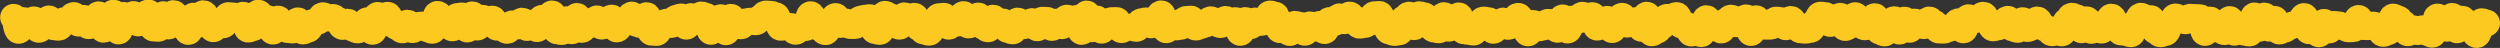
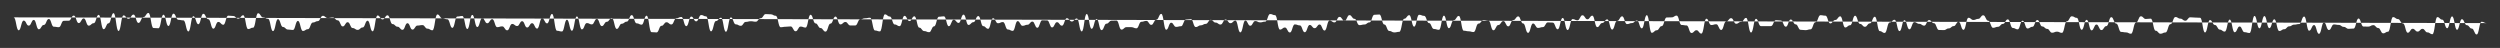
<svg xmlns="http://www.w3.org/2000/svg" id="_レイヤー_2" viewBox="0 0 371.12 7.12">
  <rect x="0" y="0" width="371.12" height="7.12" fill="#333333" stroke="none" />
  <defs>
    <style>.cls-1{fill:#fff;}.cls-2{fill:none;stroke:#fcc920;stroke-linecap:round;stroke-linejoin:round;stroke-width:4px;}</style>
  </defs>
  <g id="_レイヤー_1-2">
    <g>
      <path class="cls-1" d="m369.12,3.43c-.37,0-.37-.2-.73-.2s-.37,1.89-.73,1.89-.37-.88-.73-.88-.37-.5-.73-.5-.37-.89-.73-.89-.37,1.57-.73,1.57-.36-1.98-.73-1.98-.37,1.75-.73,1.75-.36-1.27-.73-1.27-.37-.38-.73-.38-.37,2.55-.74,2.54-.37-.27-.73-.27-.37-.53-.73-.53-.37.41-.73.41-.37-.42-.73-.42-.37.59-.73.59-.36-1.39-.73-1.39-.37-.64-.73-.64-.37-.29-.73-.29-.37,2.17-.74,2.17-.37.25-.73.24-.37-.79-.73-.79-.37-.43-.73-.43-.37.22-.73.22-.37-.01-.73-.01-.37-1.19-.73-1.19-.37,1.49-.74,1.49-.37.04-.73.04-.37-.29-.73-.29-.37-.29-.73-.29-.37-.07-.73-.07-.37.83-.74.83-.37-1.13-.73-1.13-.37,1.69-.74,1.69-.37-1.3-.73-1.3-.37.84-.74.84-.36-2.1-.73-2.1-.37,1.11-.74,1.11-.37.09-.74.09-.37.25-.74.25-.37.43-.74.43-.37.27-.74.26-.37-1.73-.73-1.73-.37,1.31-.74,1.31-.37-1.79-.73-1.79-.37,1.81-.74,1.81-.37-1.83-.73-1.83-.37,2.53-.74,2.53-.37-.12-.74-.12-.37-.85-.73-.85-.37.86-.74.86-.37-1.88-.73-1.88-.37,1.78-.74,1.78-.37-.28-.73-.29-.37-.69-.73-.69-.37-.73-.73-.73-.37,1.84-.74,1.84-.36-2.18-.73-2.18-.37-.03-.73-.03-.37-.04-.73-.04-.37.52-.74.51-.37-.31-.73-.31-.37-.24-.73-.24-.37,1.06-.74,1.06-.37,1.23-.74,1.23-.37.19-.73.19-.37-.45-.73-.45-.36-1.79-.73-1.79-.37.05-.73.05-.37-.4-.73-.4-.37.93-.73.93-.37,1.66-.74,1.66-.37-.2-.73-.2-.37-.07-.73-.07-.37-1.23-.73-1.23-.37-.96-.73-.96-.37,1.33-.74,1.33-.37.59-.73.59-.37-.83-.73-.83-.37.87-.73.87-.36-1.55-.73-1.56-.37,1.47-.74,1.47-.36-1.77-.73-1.77-.37-.23-.73-.23-.37.74-.73.74-.37,1.72-.74,1.72-.37-.18-.73-.18-.37.16-.73.16-.37-.57-.73-.57-.37-.36-.73-.36-.37-.96-.73-.96-.37,1.01-.73,1.01-.37.25-.73.25-.37-1.15-.73-1.15-.37,1.28-.73,1.28-.37-.21-.73-.21-.36-1.27-.73-1.27-.37.67-.73.67-.37.43-.73.43-.37.15-.73.15-.37-1.05-.73-1.05-.37-.81-.73-.81-.37.53-.73.53-.37.17-.73.17-.37-.33-.73-.33-.37,1.79-.74,1.79-.37-1.19-.73-1.19-.37.64-.73.64-.37.34-.73.34-.37.25-.73.25-.37-.02-.73-.02-.37-1-.73-1-.37-.47-.73-.47-.37.84-.73.83-.37-.27-.73-.27-.37-.25-.73-.25-.37,1.06-.73,1.06-.37-1.35-.73-1.35-.37,1.62-.74,1.62-.36-1.68-.73-1.68-.37.4-.73.4-.37,1.55-.74,1.55-.37-.27-.73-.27-.36-2.13-.73-2.13-.37.98-.74.98-.37.51-.73.51-.37-.43-.73-.43-.37-1.21-.73-1.21-.37,1.41-.74,1.41-.37.33-.73.33-.37-1.65-.73-1.65-.37.54-.74.54-.37.51-.74.51-.37-1.15-.73-1.15-.37-.07-.73-.07-.37,1.04-.74,1.04-.37,1.06-.74,1.06-.37.12-.74.12-.37-.05-.73-.05-.37-.81-.73-.81-.37-.72-.73-.72-.37,1.08-.74,1.07-.37-.92-.73-.92-.37-.05-.74-.05-.37.88-.74.88-.37,0-.74,0-.37.01-.74,0-.37-1.08-.73-1.08-.37,2.03-.74,2.03-.37-2.17-.73-2.17-.37.59-.74.59-.37.28-.74.28-.37-.83-.74-.83-.37.49-.74.49-.37,1.26-.74,1.26-.37-.85-.73-.85-.37.12-.74.12-.37-.94-.73-.94-.37,2.21-.74,2.21-.37-.5-.73-.5-.37.41-.74.41-.37-1.12-.73-1.12-.37-.07-.74-.07-.37-1.39-.73-1.39-.37.26-.74.26-.37.02-.74.02-.37,1.28-.74,1.28-.37.62-.74.62-.37.37-.74.37-.36-2.61-.73-2.61-.37,1.95-.74,1.95-.37-1.16-.73-1.16-.37.38-.74.38-.37.15-.73.15-.37-1.15-.73-1.15-.37.69-.74.68-.37,1.29-.74,1.28-.37-1.51-.73-1.51-.37.54-.74.54-.37.61-.74.61-.37-1.7-.73-1.7-.37.54-.73.54-.37-.59-.73-.6-.37.75-.74.75-.37-.18-.73-.18-.37,1.62-.74,1.62-.36-1.79-.73-1.79-.37,1.68-.74,1.68-.37-.99-.73-.99-.37-.03-.73-.03-.37.7-.74.7-.37.12-.73.12-.37-.66-.73-.66-.37,1.39-.74,1.39-.37-1.39-.73-1.39-.37-1.05-.73-1.05-.37.55-.74.55-.37.93-.74.93-.37-.79-.73-.79-.37.59-.74.59-.37.78-.74.78-.37-1.42-.73-1.42-.37-.09-.73-.09-.37.52-.74.52-.37,1.25-.74,1.25-.37-.11-.73-.11-.37-.09-.73-.09-.36-2.19-.73-2.19-.37.63-.74.63-.37,1.19-.74,1.19-.37-1.86-.73-1.86-.37,2.1-.74,2.1-.37-.12-.74-.12-.37-.88-.73-.88-.37-1.07-.73-1.07-.37-.16-.74-.16-.37,1.76-.74,1.76-.37-1.7-.73-1.7-.37.53-.74.53-.37,1.94-.74,1.94-.37.09-.74.09-.37-.22-.74-.22-.37-.96-.74-.96-.37-1.48-.73-1.48-.37.04-.74.04-.37,1.13-.74,1.13-.37.31-.74.31-.37.1-.74.1-.37-.94-.74-.94-.37-.55-.74-.55-.37.83-.74.83-.37-.57-.74-.57-.37.82-.74.82-.37-.27-.74-.27-.37,1.48-.74,1.48-.37-.9-.73-.9-.37.55-.74.55-.37-.48-.73-.48-.37,1.08-.74,1.08-.37-1.01-.73-1.01-.37-.15-.74-.15-.37,1.2-.74,1.2-.37-.74-.73-.74-.37.31-.74.31-.36-2.14-.73-2.14-.37-.17-.73-.17-.37,1.13-.74,1.13-.37.11-.74.11-.37-.2-.73-.2-.37.7-.74.7-.37-.77-.73-.77-.37,1.75-.74,1.75-.37-1.74-.73-1.74-.37.38-.74.38-.37-.55-.73-.55-.37.75-.74.75-.37-.29-.73-.29-.37-.41-.73-.41-.37.6-.74.6-.37.22-.74.22-.37.25-.74.25-.37-1.17-.73-1.17-.37.06-.73.06-.37.99-.73.99-.37.1-.73.1-.37-.62-.73-.62-.37,1.04-.74,1.04-.36-2.35-.73-2.35-.37.87-.74.87-.37.76-.74.76-.37-.59-.73-.59-.37.13-.74.13-.37.97-.74.97-.37-.16-.74-.17-.37,0-.74,0-.37.36-.74.36-.37-1.34-.74-1.34-.37.02-.74.02-.37.44-.74.44-.37.96-.74.96-.37-1.65-.73-1.65-.37,1.45-.74,1.45-.36-2.19-.73-2.19-.37,2.58-.74,2.58-.37-1.92-.73-1.92-.37.45-.74.45-.37-.49-.73-.49-.37,1.11-.74,1.11-.37-.52-.73-.52-.37.78-.73.78-.37-1.04-.73-1.04-.37-.02-.73-.02-.37,1.11-.73,1.11-.37-.92-.73-.92-.37.47-.73.47-.37.16-.73.16-.37-.7-.73-.7-.37,1.45-.73,1.45-.37-.21-.73-.21-.36-1.1-.73-1.1-.37.18-.73.18-.37-.75-.73-.75-.37,1.57-.73,1.57-.37-.39-.73-.39-.36-1.5-.73-1.5-.37.91-.73.91-.37.41-.73.41-.36-1.53-.73-1.53-.37,1.23-.73,1.23-.37-.47-.73-.47-.37.96-.73.96-.36-1.47-.73-1.47-.37.06-.73.06-.37,1.43-.73,1.43-.37.87-.73.87-.37-.17-.73-.17-.37-.51-.73-.51-.36-1.68-.73-1.68-.37.72-.73.71-.37-.77-.73-.78-.37,1.53-.73,1.53-.37-.25-.73-.25-.37-1.18-.73-1.18-.37-.32-.73-.32-.37,2.53-.74,2.53-.37-.14-.73-.14-.36-1.89-.73-1.89-.37.08-.73.08-.37.16-.73.16-.37.91-.74.91-.37,0-.73,0-.37-.52-.73-.52-.37.36-.74.36-.37-1.16-.73-1.16-.37,1.04-.74,1.04-.37,1.19-.74,1.19-.37-.53-.74-.53-.37-.69-.74-.69-.37-1.28-.74-1.28-.37,1.9-.74,1.9-.37-.15-.74-.15-.37.7-.74.7-.37-.72-.74-.72-.37.05-.74.05-.37.07-.74.07-.37-1.7-.74-1.7-.37-.22-.74-.22-.37-.03-.74-.03-.37.61-.74.61-.37.52-.74.52-.37-.07-.74-.07-.37.1-.74.1-.37.58-.74.58-.37-.22-.74-.22-.37-1.03-.73-1.03-.37,2.14-.74,2.13-.37-2.08-.73-2.08-.37.49-.74.49-.37,1.53-.74,1.53-.36-2.22-.73-2.22-.37-.2-.73-.2-.37.94-.74.94-.37-.71-.73-.71-.37,1.42-.74,1.42-.37-1.35-.73-1.36-.37.19-.74.19-.37.92-.74.92-.37-.33-.73-.33-.37.53-.74.53-.37.99-.74.98-.37-.04-.74-.04-.36-2.43-.73-2.44-.37,1.33-.74,1.33-.37-.2-.74-.2-.37-1.22-.73-1.22-.37.97-.74.97-.37.31-.74.31-.37.77-.74.77-.37-1.6-.74-1.6-.37.54-.74.54-.37.64-.74.64-.37-1.06-.74-1.06-.37.81-.74.81-.37-.2-.74-.2-.37.94-.74.94-.37-1.92-.74-1.92-.37,2.12-.74,2.12-.37-1.63-.74-1.63-.37,1.74-.74,1.74-.37-.1-.74-.11-.37-2.49-.73-2.49-.37,1.4-.74,1.4-.37-.75-.74-.75-.37,1.52-.74,1.52-.37-.8-.74-.8-.37.64-.74.64-.37-.94-.74-.94-.37.72-.74.72-.37-.31-.74-.31-.37.95-.74.95-.37-.59-.74-.59-.37.12-.74.12-.37-1.19-.74-1.19-.37.61-.74.61-.37-.75-.74-.75-.37,1.31-.74,1.31-.37-1.8-.74-1.8-.37,2.09-.74,2.09-.37-1.93-.74-1.93-.37.08-.74.08-.37,1.68-.74,1.68-.37-1.27-.74-1.27-.37-.14-.74-.14-.37-.58-.74-.58-.37,2.35-.74,2.35-.37-.24-.74-.24-.37-.53-.74-.53-.37.07-.74.07-.37.6-.74.6-.37-.95-.74-.95-.37.98-.74.98-.37-.46-.74-.46-.37-.39-.74-.39-.37-1.3-.74-1.3-.37.61-.74.61-.37-.59-.74-.59-.37,2.35-.74,2.35-.37-1.57-.74-1.57-.37,1-.74,1-.37.36-.74.36-.37-.27-.74-.27-.37-.87-.74-.87-.37.64-.74.63-.37-.91-.74-.91-.37-.42-.74-.42-.37.08-.74.08-.37-.33-.73-.33-.37.79-.74.79-.37.21-.74.21-.37.99-.74.99-.37.26-.74.26-.37-1.49-.74-1.49-.37,1.34-.74,1.34-.37-.06-.74-.06-.37-.37-.74-.38-.37-1.16-.74-1.16-.37,1.77-.74,1.77-.37-1.82-.73-1.82-.37-.21-.74-.21-.37-.62-.74-.62-.37,2.15-.74,2.14-.37.21-.74.21-.37-2.05-.73-2.05-.37.51-.74.51-.37-.4-.74-.4-.37-.05-.74-.05-.37,1.36-.74,1.35-.37-.42-.74-.42-.37,1.01-.74,1-.37-1.4-.74-1.4-.37-.8-.74-.81-.37,1.55-.74,1.55-.37-1.19-.74-1.19-.37,2.26-.74,2.26-.37-1.64-.74-1.64-.37-.08-.74-.08-.37-.92-.74-.92-.37,1.83-.74,1.83-.37-1.67-.74-1.67-.37,2.01-.75,2.01-.37-.04-.74-.04-.37-2.23-.74-2.23-.37.61-.74.61-.37.87-.74.87-.37-1.24-.74-1.24-.37.63-.74.63-.37-.51-.74-.51-.37,2.31-.74,2.31-.37-2.64-.74-2.64-.37,1.5-.74,1.5-.37.88-.74.88-.37-2.13-.73-2.13-.37,1.24-.74,1.24-.37.36-.74.36-.37-1.07-.74-1.07-.37.69-.74.69-.37-1.11-.74-1.11-.37.76-.74.76-.37.01-.74.01-.37.95-.74.95-.37-.07-.74-.07-.37-1.15-.74-1.15-.37.89-.75.89-.37.64-.74.64-.37-1.39-.74-1.39-.37.85-.75.85-.37-.75-.75-.75-.38,1.44-.75,1.44-.37-1.92-.75-1.92" />
-       <path class="cls-2" d="m369.12,3.43c-.37,0-.37-.2-.73-.2s-.37,1.89-.73,1.89-.37-.88-.73-.88-.37-.5-.73-.5-.37-.89-.73-.89-.37,1.57-.73,1.57-.36-1.98-.73-1.98-.37,1.75-.73,1.75-.36-1.27-.73-1.27-.37-.38-.73-.38-.37,2.55-.74,2.54-.37-.27-.73-.27-.37-.53-.73-.53-.37.41-.73.41-.37-.42-.73-.42-.37.59-.73.59-.36-1.39-.73-1.39-.37-.64-.73-.64-.37-.29-.73-.29-.37,2.17-.74,2.17-.37.25-.73.24-.37-.79-.73-.79-.37-.43-.73-.43-.37.22-.73.22-.37-.01-.73-.01-.37-1.19-.73-1.19-.37,1.49-.74,1.49-.37.04-.73.04-.37-.29-.73-.29-.37-.29-.73-.29-.37-.07-.73-.07-.37.83-.74.83-.37-1.13-.73-1.13-.37,1.69-.74,1.69-.37-1.3-.73-1.3-.37.84-.74.84-.36-2.1-.73-2.1-.37,1.11-.74,1.11-.37.09-.74.09-.37.25-.74.25-.37.43-.74.43-.37.27-.74.26-.37-1.73-.73-1.73-.37,1.31-.74,1.31-.37-1.79-.73-1.79-.37,1.81-.74,1.81-.37-1.83-.73-1.83-.37,2.53-.74,2.53-.37-.12-.74-.12-.37-.85-.73-.85-.37.86-.74.86-.37-1.88-.73-1.88-.37,1.78-.74,1.78-.37-.28-.73-.29-.37-.69-.73-.69-.37-.73-.73-.73-.37,1.84-.74,1.84-.36-2.18-.73-2.18-.37-.03-.73-.03-.37-.04-.73-.04-.37.52-.74.51-.37-.31-.73-.31-.37-.24-.73-.24-.37,1.06-.74,1.06-.37,1.23-.74,1.23-.37.19-.73.19-.37-.45-.73-.45-.36-1.79-.73-1.79-.37.05-.73.05-.37-.4-.73-.4-.37.93-.73.93-.37,1.66-.74,1.66-.37-.2-.73-.2-.37-.07-.73-.07-.37-1.23-.73-1.23-.37-.96-.73-.96-.37,1.33-.74,1.33-.37.59-.73.59-.37-.83-.73-.83-.37.87-.73.87-.36-1.55-.73-1.56-.37,1.47-.74,1.47-.36-1.77-.73-1.77-.37-.23-.73-.23-.37.74-.73.74-.37,1.72-.74,1.72-.37-.18-.73-.18-.37.16-.73.16-.37-.57-.73-.57-.37-.36-.73-.36-.37-.96-.73-.96-.37,1.01-.73,1.01-.37.25-.73.25-.37-1.15-.73-1.15-.37,1.28-.73,1.28-.37-.21-.73-.21-.36-1.27-.73-1.27-.37.67-.73.67-.37.43-.73.43-.37.15-.73.15-.37-1.05-.73-1.05-.37-.81-.73-.81-.37.53-.73.53-.37.17-.73.17-.37-.33-.73-.33-.37,1.79-.74,1.79-.37-1.19-.73-1.19-.37.64-.73.64-.37.34-.73.34-.37.25-.73.25-.37-.02-.73-.02-.37-1-.73-1-.37-.47-.73-.47-.37.84-.73.83-.37-.27-.73-.27-.37-.25-.73-.25-.37,1.06-.73,1.06-.37-1.35-.73-1.35-.37,1.62-.74,1.62-.36-1.68-.73-1.68-.37.4-.73.4-.37,1.55-.74,1.55-.37-.27-.73-.27-.36-2.13-.73-2.13-.37.98-.74.98-.37.51-.73.51-.37-.43-.73-.43-.37-1.21-.73-1.21-.37,1.41-.74,1.41-.37.33-.73.33-.37-1.65-.73-1.65-.37.54-.74.54-.37.51-.74.51-.37-1.15-.73-1.15-.37-.07-.73-.07-.37,1.04-.74,1.04-.37,1.06-.74,1.06-.37.12-.74.12-.37-.05-.73-.05-.37-.81-.73-.81-.37-.72-.73-.72-.37,1.08-.74,1.07-.37-.92-.73-.92-.37-.05-.74-.05-.37.88-.74.88-.37,0-.74,0-.37.01-.74,0-.37-1.08-.73-1.08-.37,2.03-.74,2.03-.37-2.17-.73-2.17-.37.59-.74.59-.37.28-.74.28-.37-.83-.74-.83-.37.49-.74.49-.37,1.26-.74,1.26-.37-.85-.73-.85-.37.12-.74.12-.37-.94-.73-.94-.37,2.21-.74,2.21-.37-.5-.73-.5-.37.41-.74.41-.37-1.12-.73-1.12-.37-.07-.74-.07-.37-1.39-.73-1.39-.37.26-.74.26-.37.02-.74.02-.37,1.28-.74,1.28-.37.62-.74.62-.37.37-.74.37-.36-2.61-.73-2.61-.37,1.95-.74,1.95-.37-1.16-.73-1.16-.37.38-.74.38-.37.15-.73.15-.37-1.15-.73-1.15-.37.69-.74.68-.37,1.29-.74,1.28-.37-1.51-.73-1.51-.37.54-.74.54-.37.61-.74.61-.37-1.7-.73-1.7-.37.54-.73.54-.37-.59-.73-.6-.37.75-.74.75-.37-.18-.73-.18-.37,1.62-.74,1.62-.36-1.79-.73-1.79-.37,1.68-.74,1.68-.37-.99-.73-.99-.37-.03-.73-.03-.37.7-.74.7-.37.12-.73.12-.37-.66-.73-.66-.37,1.39-.74,1.39-.37-1.39-.73-1.39-.37-1.05-.73-1.05-.37.55-.74.55-.37.93-.74.93-.37-.79-.73-.79-.37.59-.74.59-.37.78-.74.78-.37-1.42-.73-1.42-.37-.09-.73-.09-.37.52-.74.52-.37,1.25-.74,1.25-.37-.11-.73-.11-.37-.09-.73-.09-.36-2.19-.73-2.19-.37.63-.74.63-.37,1.19-.74,1.19-.37-1.86-.73-1.86-.37,2.1-.74,2.1-.37-.12-.74-.12-.37-.88-.73-.88-.37-1.07-.73-1.07-.37-.16-.74-.16-.37,1.76-.74,1.76-.37-1.7-.73-1.7-.37.53-.74.53-.37,1.94-.74,1.94-.37.09-.74.09-.37-.22-.74-.22-.37-.96-.74-.96-.37-1.48-.73-1.48-.37.04-.74.04-.37,1.13-.74,1.13-.37.31-.74.31-.37.1-.74.1-.37-.94-.74-.94-.37-.55-.74-.55-.37.83-.74.83-.37-.57-.74-.57-.37.82-.74.82-.37-.27-.74-.27-.37,1.48-.74,1.48-.37-.9-.73-.9-.37.55-.74.55-.37-.48-.73-.48-.37,1.08-.74,1.08-.37-1.01-.73-1.01-.37-.15-.74-.15-.37,1.2-.74,1.2-.37-.74-.73-.74-.37.31-.74.31-.36-2.14-.73-2.14-.37-.17-.73-.17-.37,1.13-.74,1.13-.37.11-.74.11-.37-.2-.73-.2-.37.7-.74.7-.37-.77-.73-.77-.37,1.75-.74,1.75-.37-1.74-.73-1.74-.37.38-.74.38-.37-.55-.73-.55-.37.75-.74.75-.37-.29-.73-.29-.37-.41-.73-.41-.37.6-.74.6-.37.22-.74.22-.37.25-.74.25-.37-1.17-.73-1.17-.37.06-.73.06-.37.99-.73.99-.37.1-.73.1-.37-.62-.73-.62-.37,1.04-.74,1.04-.36-2.35-.73-2.35-.37.87-.74.87-.37.76-.74.76-.37-.59-.73-.59-.37.13-.74.13-.37.97-.74.97-.37-.16-.74-.17-.37,0-.74,0-.37.36-.74.36-.37-1.34-.74-1.34-.37.02-.74.02-.37.44-.74.44-.37.96-.74.96-.37-1.65-.73-1.65-.37,1.45-.74,1.45-.36-2.19-.73-2.19-.37,2.58-.74,2.58-.37-1.92-.73-1.92-.37.45-.74.45-.37-.49-.73-.49-.37,1.11-.74,1.11-.37-.52-.73-.52-.37.78-.73.78-.37-1.04-.73-1.04-.37-.02-.73-.02-.37,1.11-.73,1.11-.37-.92-.73-.92-.37.47-.73.47-.37.16-.73.16-.37-.7-.73-.7-.37,1.45-.73,1.45-.37-.21-.73-.21-.36-1.1-.73-1.1-.37.18-.73.18-.37-.75-.73-.75-.37,1.57-.73,1.57-.37-.39-.73-.39-.36-1.5-.73-1.5-.37.91-.73.91-.37.41-.73.41-.36-1.53-.73-1.53-.37,1.23-.73,1.23-.37-.47-.73-.47-.37.96-.73.96-.36-1.47-.73-1.47-.37.06-.73.06-.37,1.43-.73,1.43-.37.87-.73.87-.37-.17-.73-.17-.37-.51-.73-.51-.36-1.68-.73-1.68-.37.72-.73.71-.37-.77-.73-.78-.37,1.53-.73,1.53-.37-.25-.73-.25-.37-1.18-.73-1.18-.37-.32-.73-.32-.37,2.53-.74,2.53-.37-.14-.73-.14-.36-1.89-.73-1.89-.37.08-.73.08-.37.16-.73.16-.37.91-.74.91-.37,0-.73,0-.37-.52-.73-.52-.37.36-.74.36-.37-1.16-.73-1.16-.37,1.04-.74,1.04-.37,1.19-.74,1.19-.37-.53-.74-.53-.37-.69-.74-.69-.37-1.28-.74-1.28-.37,1.9-.74,1.9-.37-.15-.74-.15-.37.7-.74.7-.37-.72-.74-.72-.37.05-.74.05-.37.07-.74.07-.37-1.7-.74-1.7-.37-.22-.74-.22-.37-.03-.74-.03-.37.61-.74.61-.37.52-.74.52-.37-.07-.74-.07-.37.1-.74.1-.37.58-.74.58-.37-.22-.74-.22-.37-1.03-.73-1.03-.37,2.14-.74,2.13-.37-2.08-.73-2.08-.37.49-.74.49-.37,1.53-.74,1.53-.36-2.22-.73-2.22-.37-.2-.73-.2-.37.94-.74.94-.37-.71-.73-.71-.37,1.42-.74,1.42-.37-1.35-.73-1.36-.37.19-.74.19-.37.92-.74.92-.37-.33-.73-.33-.37.53-.74.53-.37.99-.74.98-.37-.04-.74-.04-.36-2.43-.73-2.44-.37,1.33-.74,1.33-.37-.2-.74-.2-.37-1.22-.73-1.22-.37.97-.74.97-.37.31-.74.31-.37.77-.74.77-.37-1.6-.74-1.6-.37.54-.74.54-.37.64-.74.64-.37-1.06-.74-1.06-.37.81-.74.81-.37-.2-.74-.2-.37.94-.74.94-.37-1.92-.74-1.92-.37,2.12-.74,2.12-.37-1.63-.74-1.63-.37,1.74-.74,1.74-.37-.1-.74-.11-.37-2.49-.73-2.49-.37,1.4-.74,1.4-.37-.75-.74-.75-.37,1.52-.74,1.52-.37-.8-.74-.8-.37.64-.74.64-.37-.94-.74-.94-.37.72-.74.72-.37-.31-.74-.31-.37.95-.74.95-.37-.59-.74-.59-.37.12-.74.12-.37-1.19-.74-1.19-.37.61-.74.61-.37-.75-.74-.75-.37,1.31-.74,1.31-.37-1.8-.74-1.8-.37,2.09-.74,2.09-.37-1.93-.74-1.93-.37.08-.74.08-.37,1.68-.74,1.68-.37-1.27-.74-1.27-.37-.14-.74-.14-.37-.58-.74-.58-.37,2.35-.74,2.35-.37-.24-.74-.24-.37-.53-.74-.53-.37.07-.74.07-.37.6-.74.6-.37-.95-.74-.95-.37.98-.74.98-.37-.46-.74-.46-.37-.39-.74-.39-.37-1.3-.74-1.3-.37.61-.74.61-.37-.59-.74-.59-.37,2.35-.74,2.35-.37-1.57-.74-1.57-.37,1-.74,1-.37.36-.74.36-.37-.27-.74-.27-.37-.87-.74-.87-.37.64-.74.63-.37-.91-.74-.91-.37-.42-.74-.42-.37.08-.74.08-.37-.33-.73-.33-.37.79-.74.79-.37.21-.74.21-.37.99-.74.99-.37.26-.74.26-.37-1.49-.74-1.49-.37,1.34-.74,1.34-.37-.06-.74-.06-.37-.37-.74-.38-.37-1.16-.74-1.16-.37,1.77-.74,1.77-.37-1.82-.73-1.82-.37-.21-.74-.21-.37-.62-.74-.62-.37,2.15-.74,2.14-.37.21-.74.21-.37-2.05-.73-2.05-.37.51-.74.51-.37-.4-.74-.4-.37-.05-.74-.05-.37,1.36-.74,1.35-.37-.42-.74-.42-.37,1.01-.74,1-.37-1.4-.74-1.4-.37-.8-.74-.81-.37,1.55-.74,1.55-.37-1.19-.74-1.19-.37,2.26-.74,2.26-.37-1.64-.74-1.64-.37-.08-.74-.08-.37-.92-.74-.92-.37,1.83-.74,1.83-.37-1.67-.74-1.67-.37,2.01-.75,2.01-.37-.04-.74-.04-.37-2.23-.74-2.23-.37.61-.74.61-.37.87-.74.87-.37-1.24-.74-1.24-.37.63-.74.63-.37-.51-.74-.51-.37,2.31-.74,2.31-.37-2.64-.74-2.64-.37,1.5-.74,1.5-.37.88-.74.88-.37-2.13-.73-2.13-.37,1.24-.74,1.24-.37.36-.74.36-.37-1.07-.74-1.07-.37.69-.74.69-.37-1.11-.74-1.11-.37.76-.74.76-.37.01-.74.01-.37.95-.74.95-.37-.07-.74-.07-.37-1.15-.74-1.15-.37.89-.75.89-.37.64-.74.64-.37-1.39-.74-1.39-.37.85-.75.85-.37-.75-.75-.75-.38,1.44-.75,1.44-.37-1.92-.75-1.92" />
    </g>
  </g>
</svg>